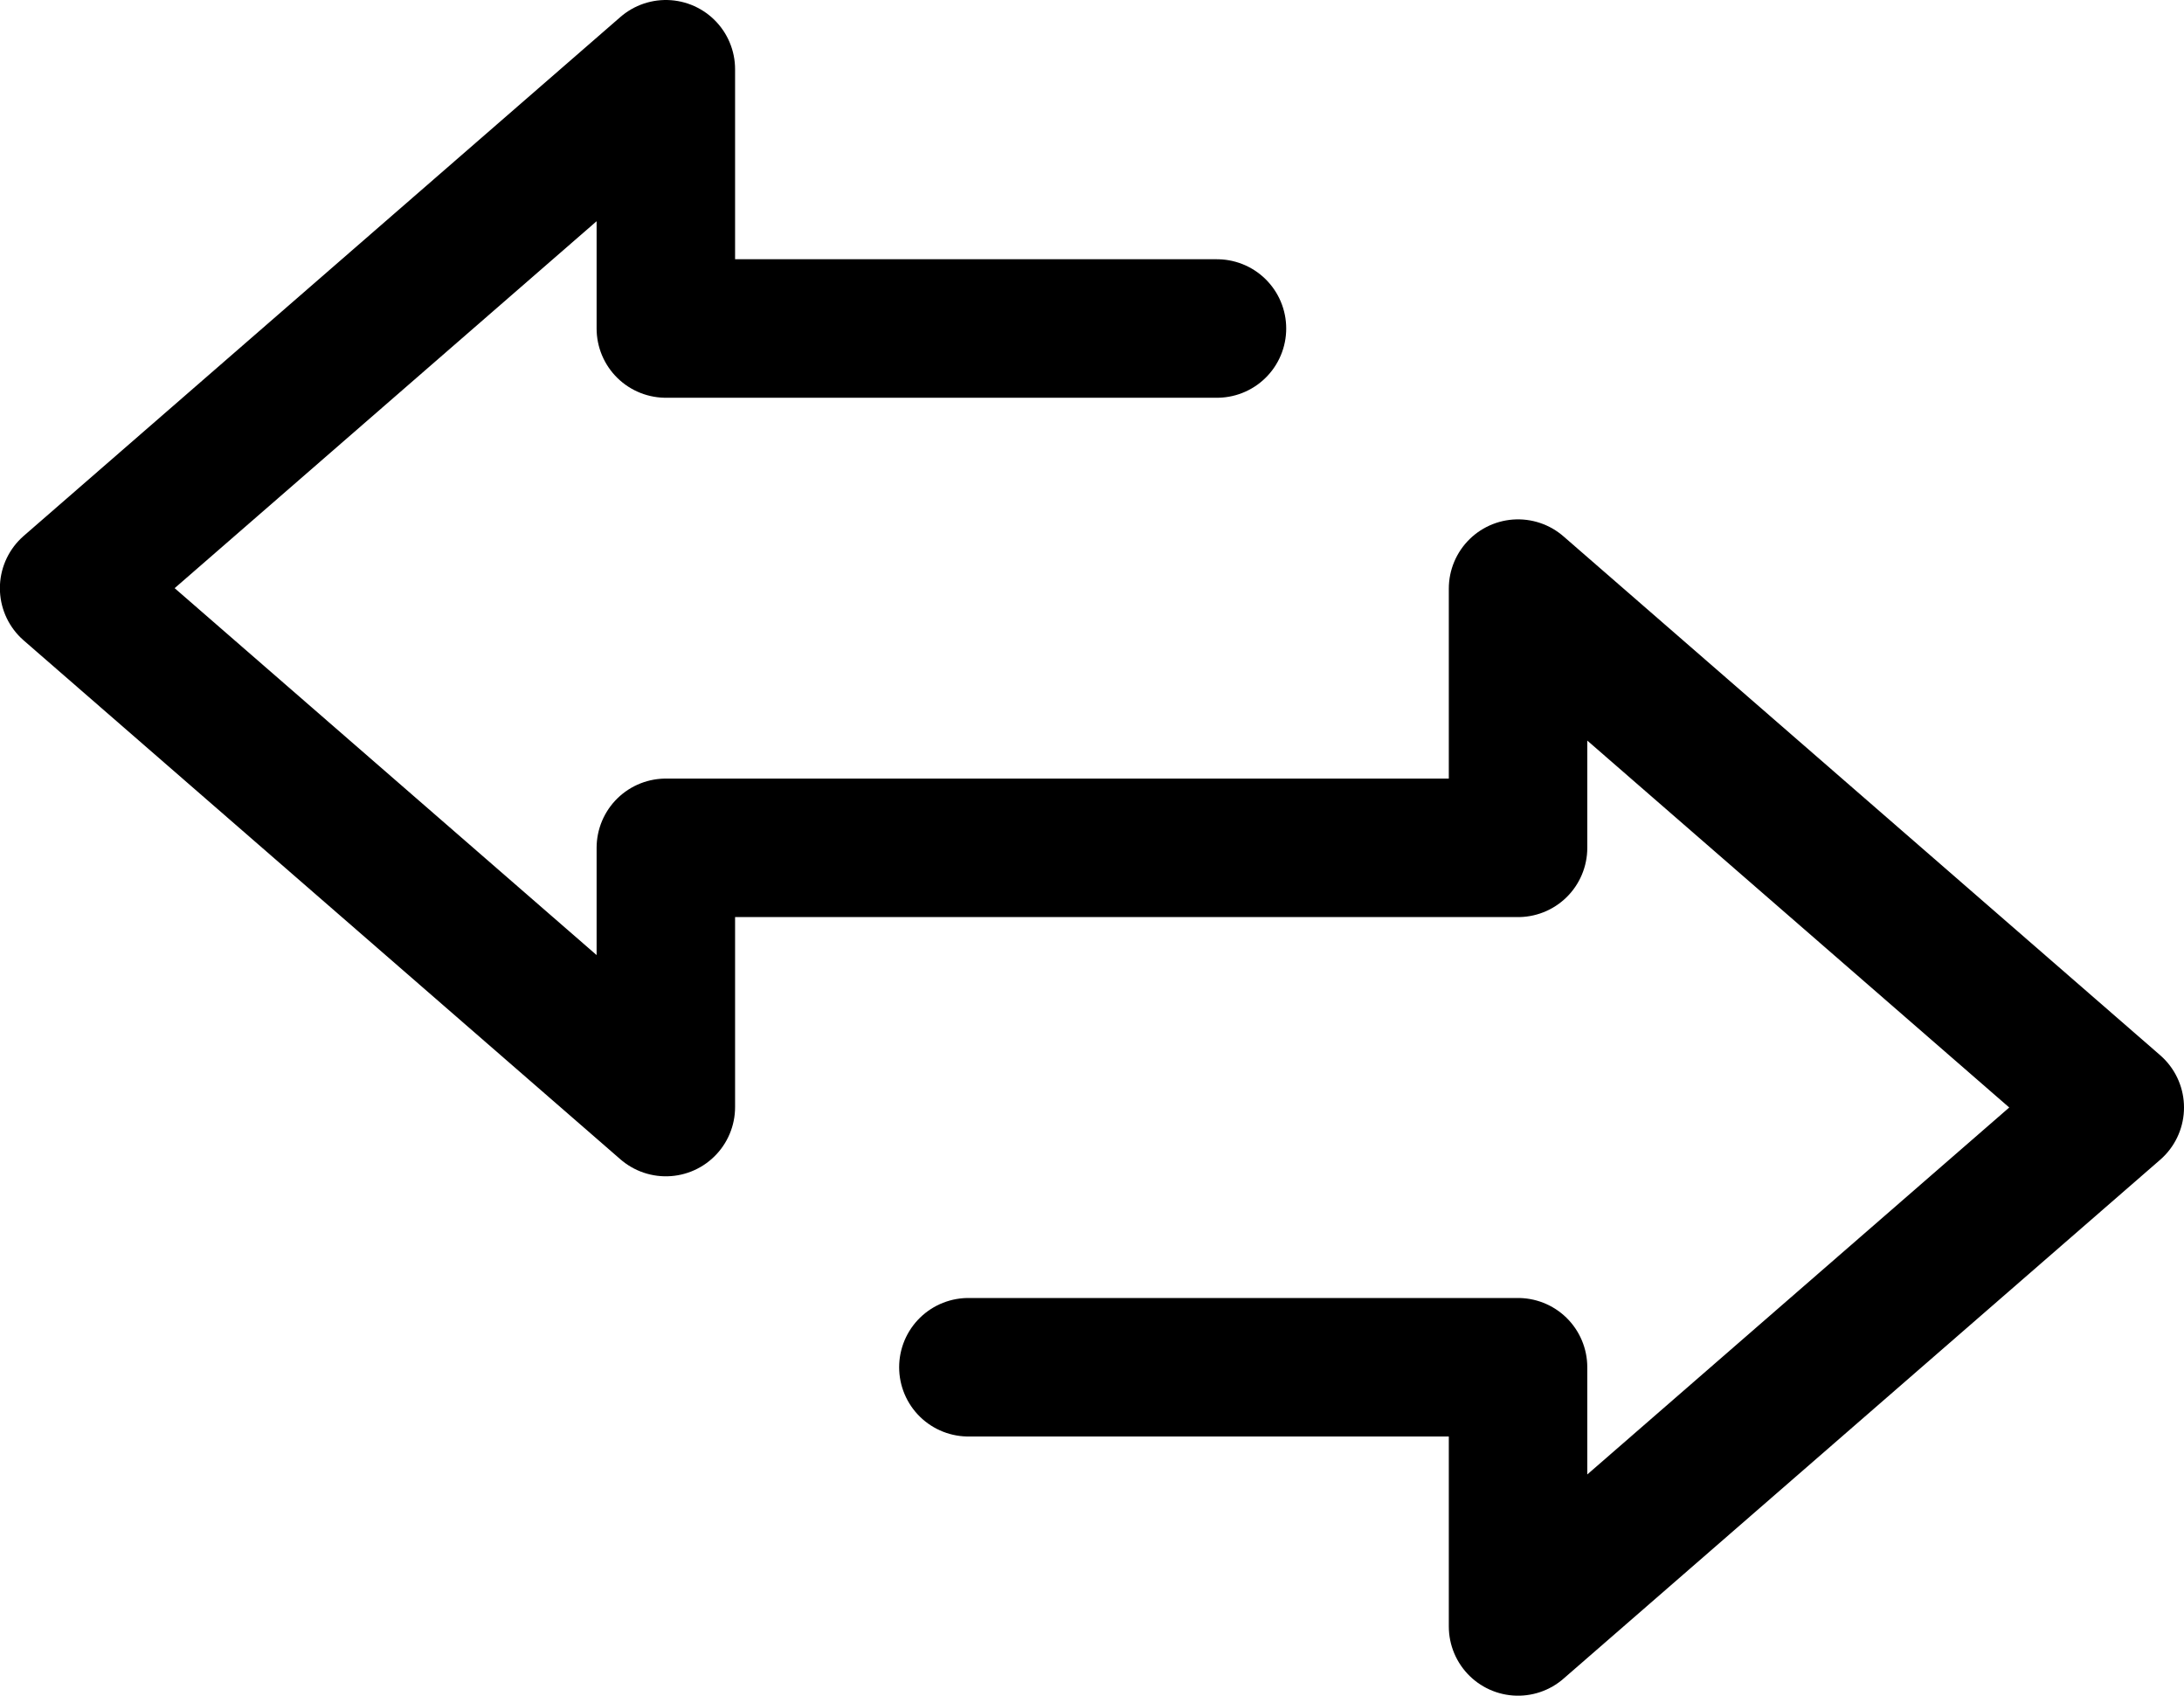
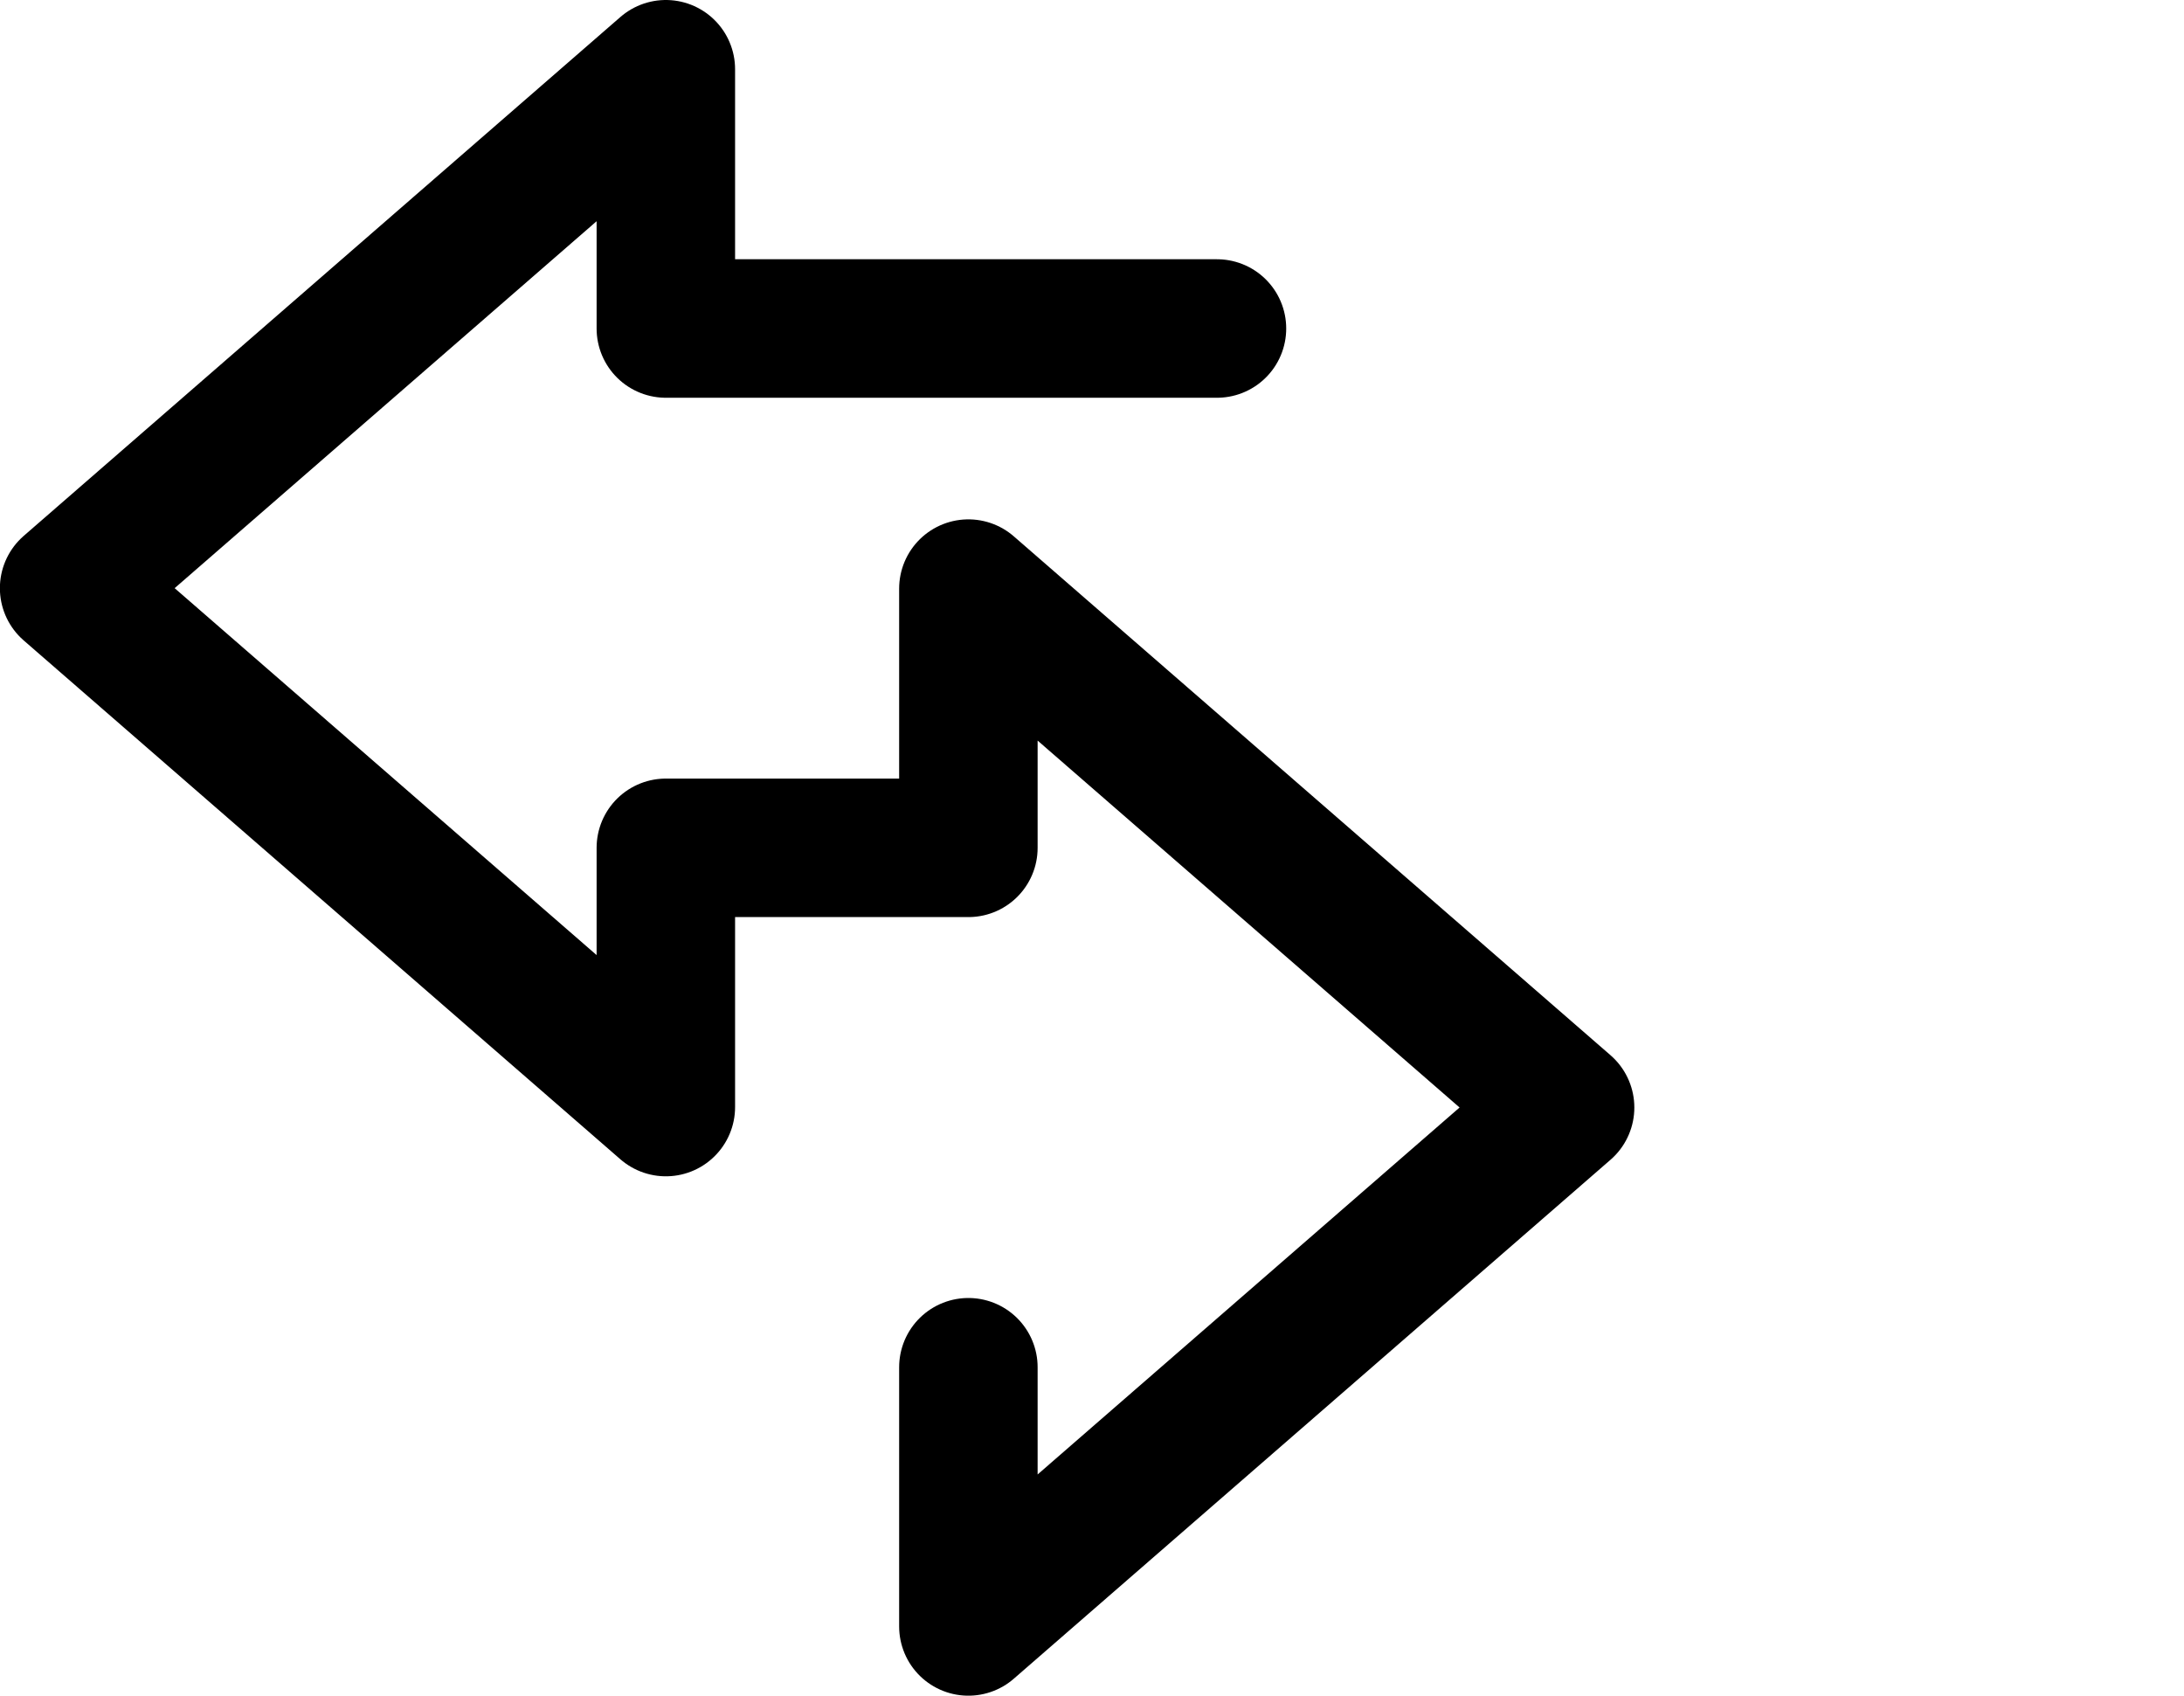
<svg xmlns="http://www.w3.org/2000/svg" width="78.859" height="61.217" viewBox="0 0 78.859 61.217">
-   <path id="パス_77" data-name="パス 77" d="M205.524,280.143h19.847V289.5l21.546-18.734-21.546-18.732v9.358H194.6v9.358l-21.546-18.732L194.6,233.285v9.359h19.9" transform="translate(-170.558 -230.785)" fill="none" stroke="#000" stroke-linecap="round" stroke-linejoin="round" stroke-width="5" />
+   <path id="パス_77" data-name="パス 77" d="M205.524,280.143V289.5l21.546-18.734-21.546-18.732v9.358H194.6v9.358l-21.546-18.732L194.6,233.285v9.359h19.9" transform="translate(-170.558 -230.785)" fill="none" stroke="#000" stroke-linecap="round" stroke-linejoin="round" stroke-width="5" />
</svg>